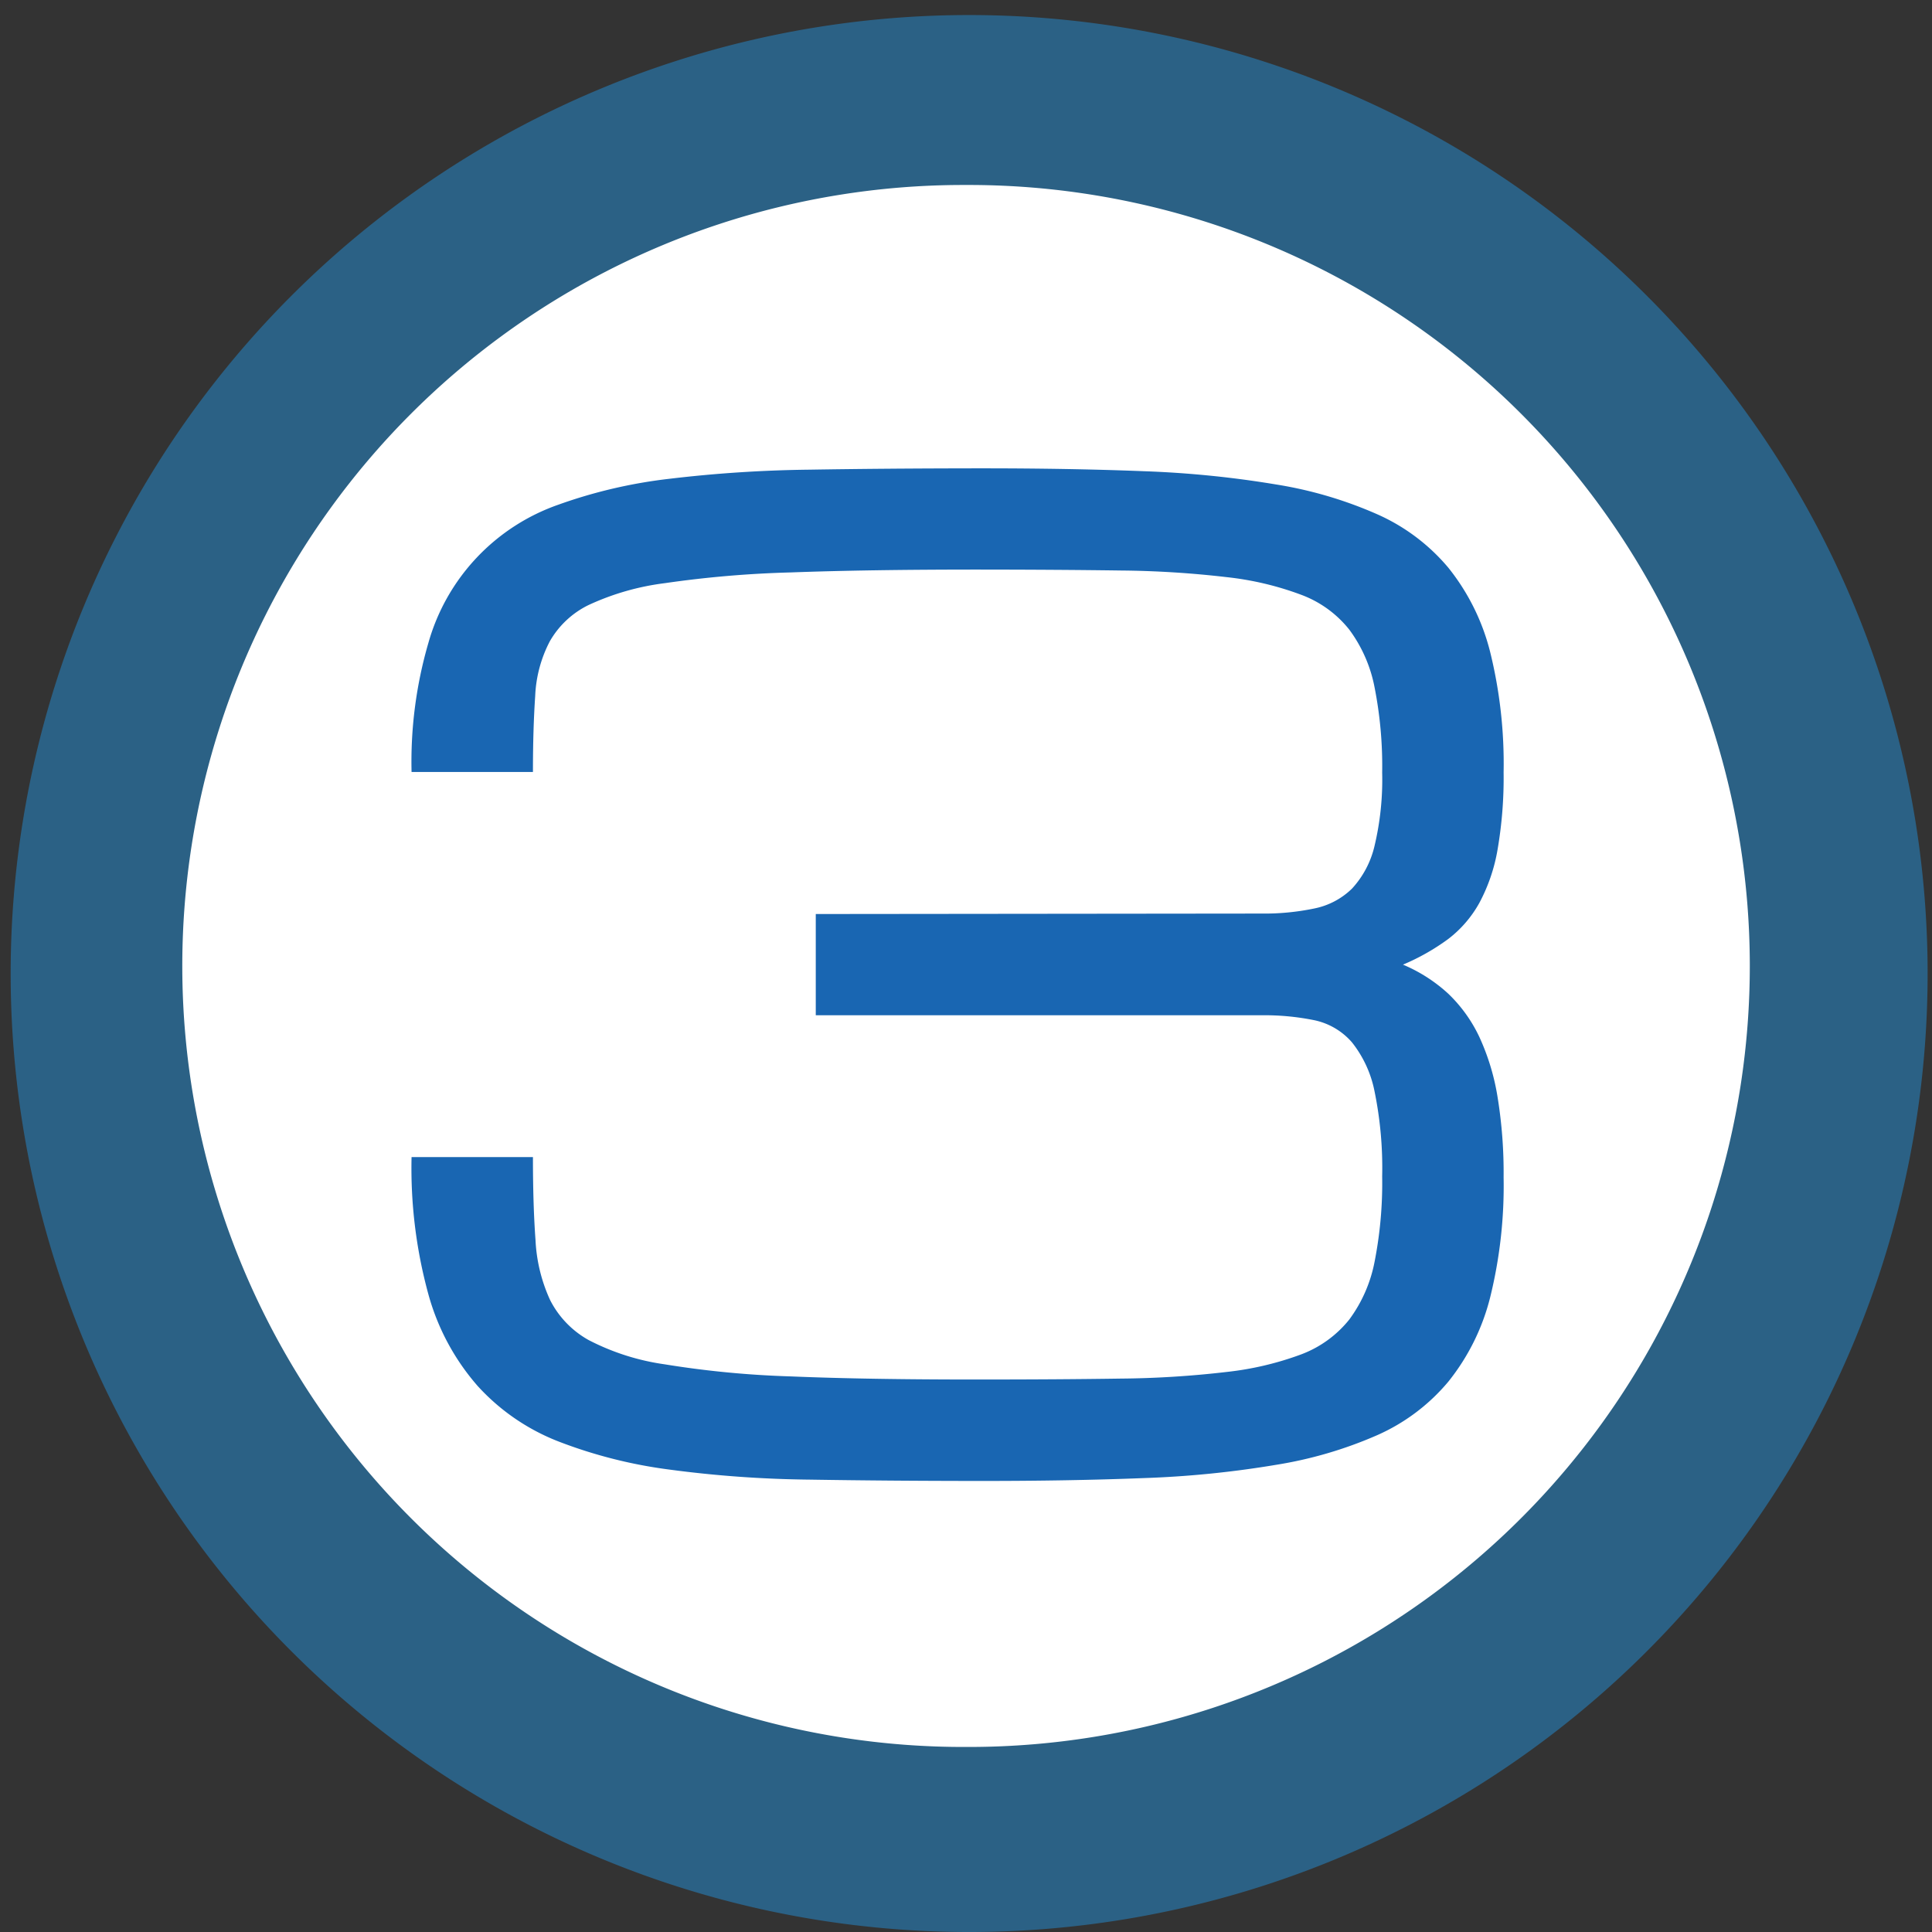
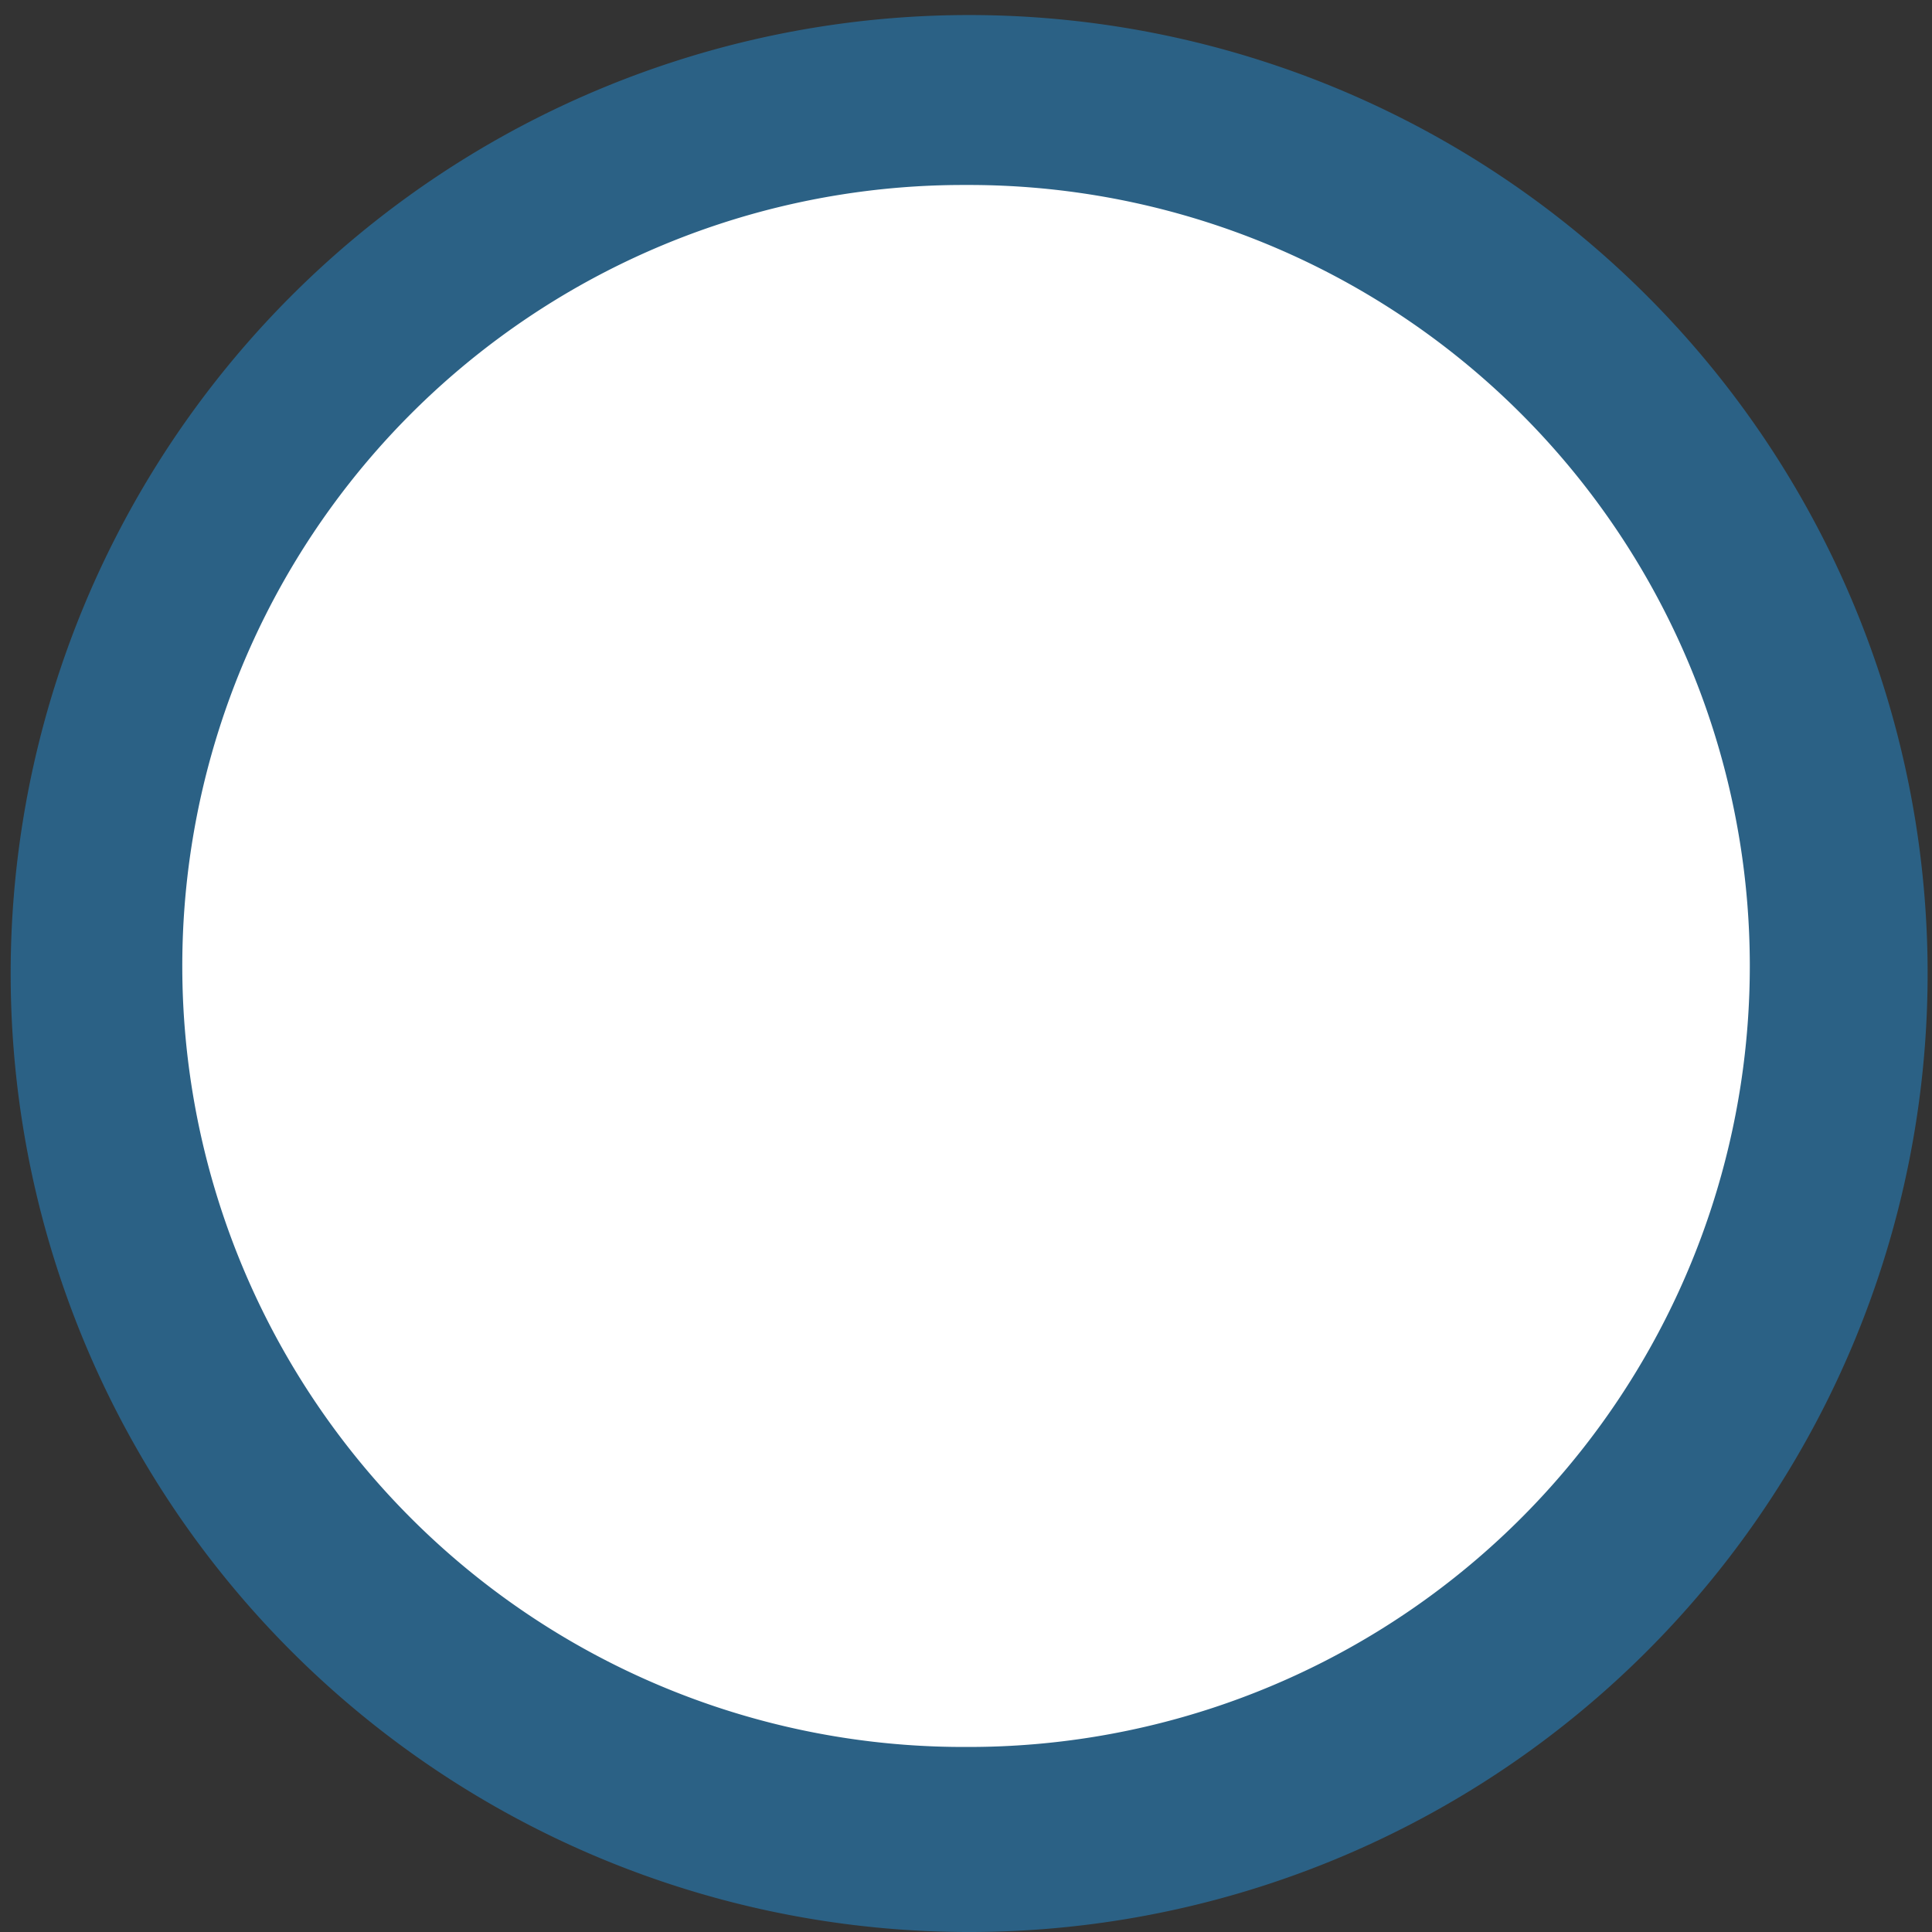
<svg xmlns="http://www.w3.org/2000/svg" width="29.161" height="29.162" viewBox="0 0 29.161 29.162">
  <rect x="0" y="0" width="29.161" height="29.162" fill="#333333" stroke="none" />
  <g id="グループ_10299" data-name="グループ 10299" transform="translate(-100 -6877.996)">
    <g id="グループ_10264" data-name="グループ 10264" transform="translate(100 6877.996)">
      <path id="パス_74" data-name="パス 74" d="M2342.162,333.855a13.185,13.185,0,1,1,13.093-13.274A13.183,13.183,0,0,1,2342.162,333.855Z" transform="translate(-2327.49 -306.09)" fill="#fff" />
      <path id="パス_75" data-name="パス 75" d="M2342.464,335.647a14.467,14.467,0,1,1,.1,0Zm.006-26.369h-.083a11.788,11.788,0,0,0,.077,23.576h.084a11.788,11.788,0,0,0-.078-23.576Z" transform="translate(-2327.886 -306.486)" fill="#2b6185" />
    </g>
    <g id="POINT.03" transform="translate(106.213 6885.064)" style="isolation: isolate">
      <g id="グループ_10265" data-name="グループ 10265" style="isolation: isolate">
-         <path id="パス_76" data-name="パス 76" d="M2345.162,318.269a3.687,3.687,0,0,0,.8-.077,1.13,1.13,0,0,0,.568-.3,1.428,1.428,0,0,0,.34-.645,4.319,4.319,0,0,0,.115-1.107,6.126,6.126,0,0,0-.115-1.287,2.138,2.138,0,0,0-.381-.869,1.668,1.668,0,0,0-.722-.525,4.621,4.621,0,0,0-1.131-.268,14.811,14.811,0,0,0-1.6-.1q-.926-.013-2.148-.014-1.68,0-2.83.043a16.178,16.178,0,0,0-1.9.162,3.874,3.874,0,0,0-1.151.33,1.36,1.36,0,0,0-.586.549,1.955,1.955,0,0,0-.22.825c-.022.325-.034.707-.034,1.146h-1.832a6.412,6.412,0,0,1,.254-1.948,3.1,3.1,0,0,1,1.961-2.086,7.49,7.49,0,0,1,1.674-.391,19.67,19.67,0,0,1,2.12-.138q1.169-.019,2.544-.02t2.493.043a15.375,15.375,0,0,1,2,.2,6.2,6.2,0,0,1,1.529.45,2.971,2.971,0,0,1,1.073.806,3.324,3.324,0,0,1,.63,1.265,7.027,7.027,0,0,1,.205,1.824,6.372,6.372,0,0,1-.091,1.165,2.642,2.642,0,0,1-.275.806,1.759,1.759,0,0,1-.47.545,3.341,3.341,0,0,1-.683.387,2.361,2.361,0,0,1,.683.438,2.2,2.2,0,0,1,.47.654,3.484,3.484,0,0,1,.275.908,7.107,7.107,0,0,1,.091,1.208,7.023,7.023,0,0,1-.205,1.822,3.324,3.324,0,0,1-.63,1.265,2.957,2.957,0,0,1-1.073.807,6.26,6.26,0,0,1-1.529.448,15.145,15.145,0,0,1-2,.2q-1.119.044-2.493.043t-2.544-.02a17.268,17.268,0,0,1-2.12-.152,7.211,7.211,0,0,1-1.674-.425,3.231,3.231,0,0,1-1.217-.836,3.511,3.511,0,0,1-.744-1.384,7.205,7.205,0,0,1-.254-2.071h1.832q0,.725.039,1.255a2.443,2.443,0,0,0,.219.9,1.435,1.435,0,0,0,.582.606,3.579,3.579,0,0,0,1.151.367,14.6,14.6,0,0,0,1.9.182q1.15.048,2.83.047,1.221,0,2.148-.014a14.78,14.78,0,0,0,1.6-.1,4.682,4.682,0,0,0,1.131-.267,1.689,1.689,0,0,0,.722-.525,2.147,2.147,0,0,0,.381-.869,6.14,6.14,0,0,0,.115-1.289,5.752,5.752,0,0,0-.115-1.285,1.726,1.726,0,0,0-.34-.739,1.031,1.031,0,0,0-.568-.335,3.783,3.783,0,0,0-.8-.075h-6.726v-1.528Z" transform="translate(-2332.336 -311.548)" fill="#1966b2" />
-       </g>
+         </g>
    </g>
  </g>
</svg>